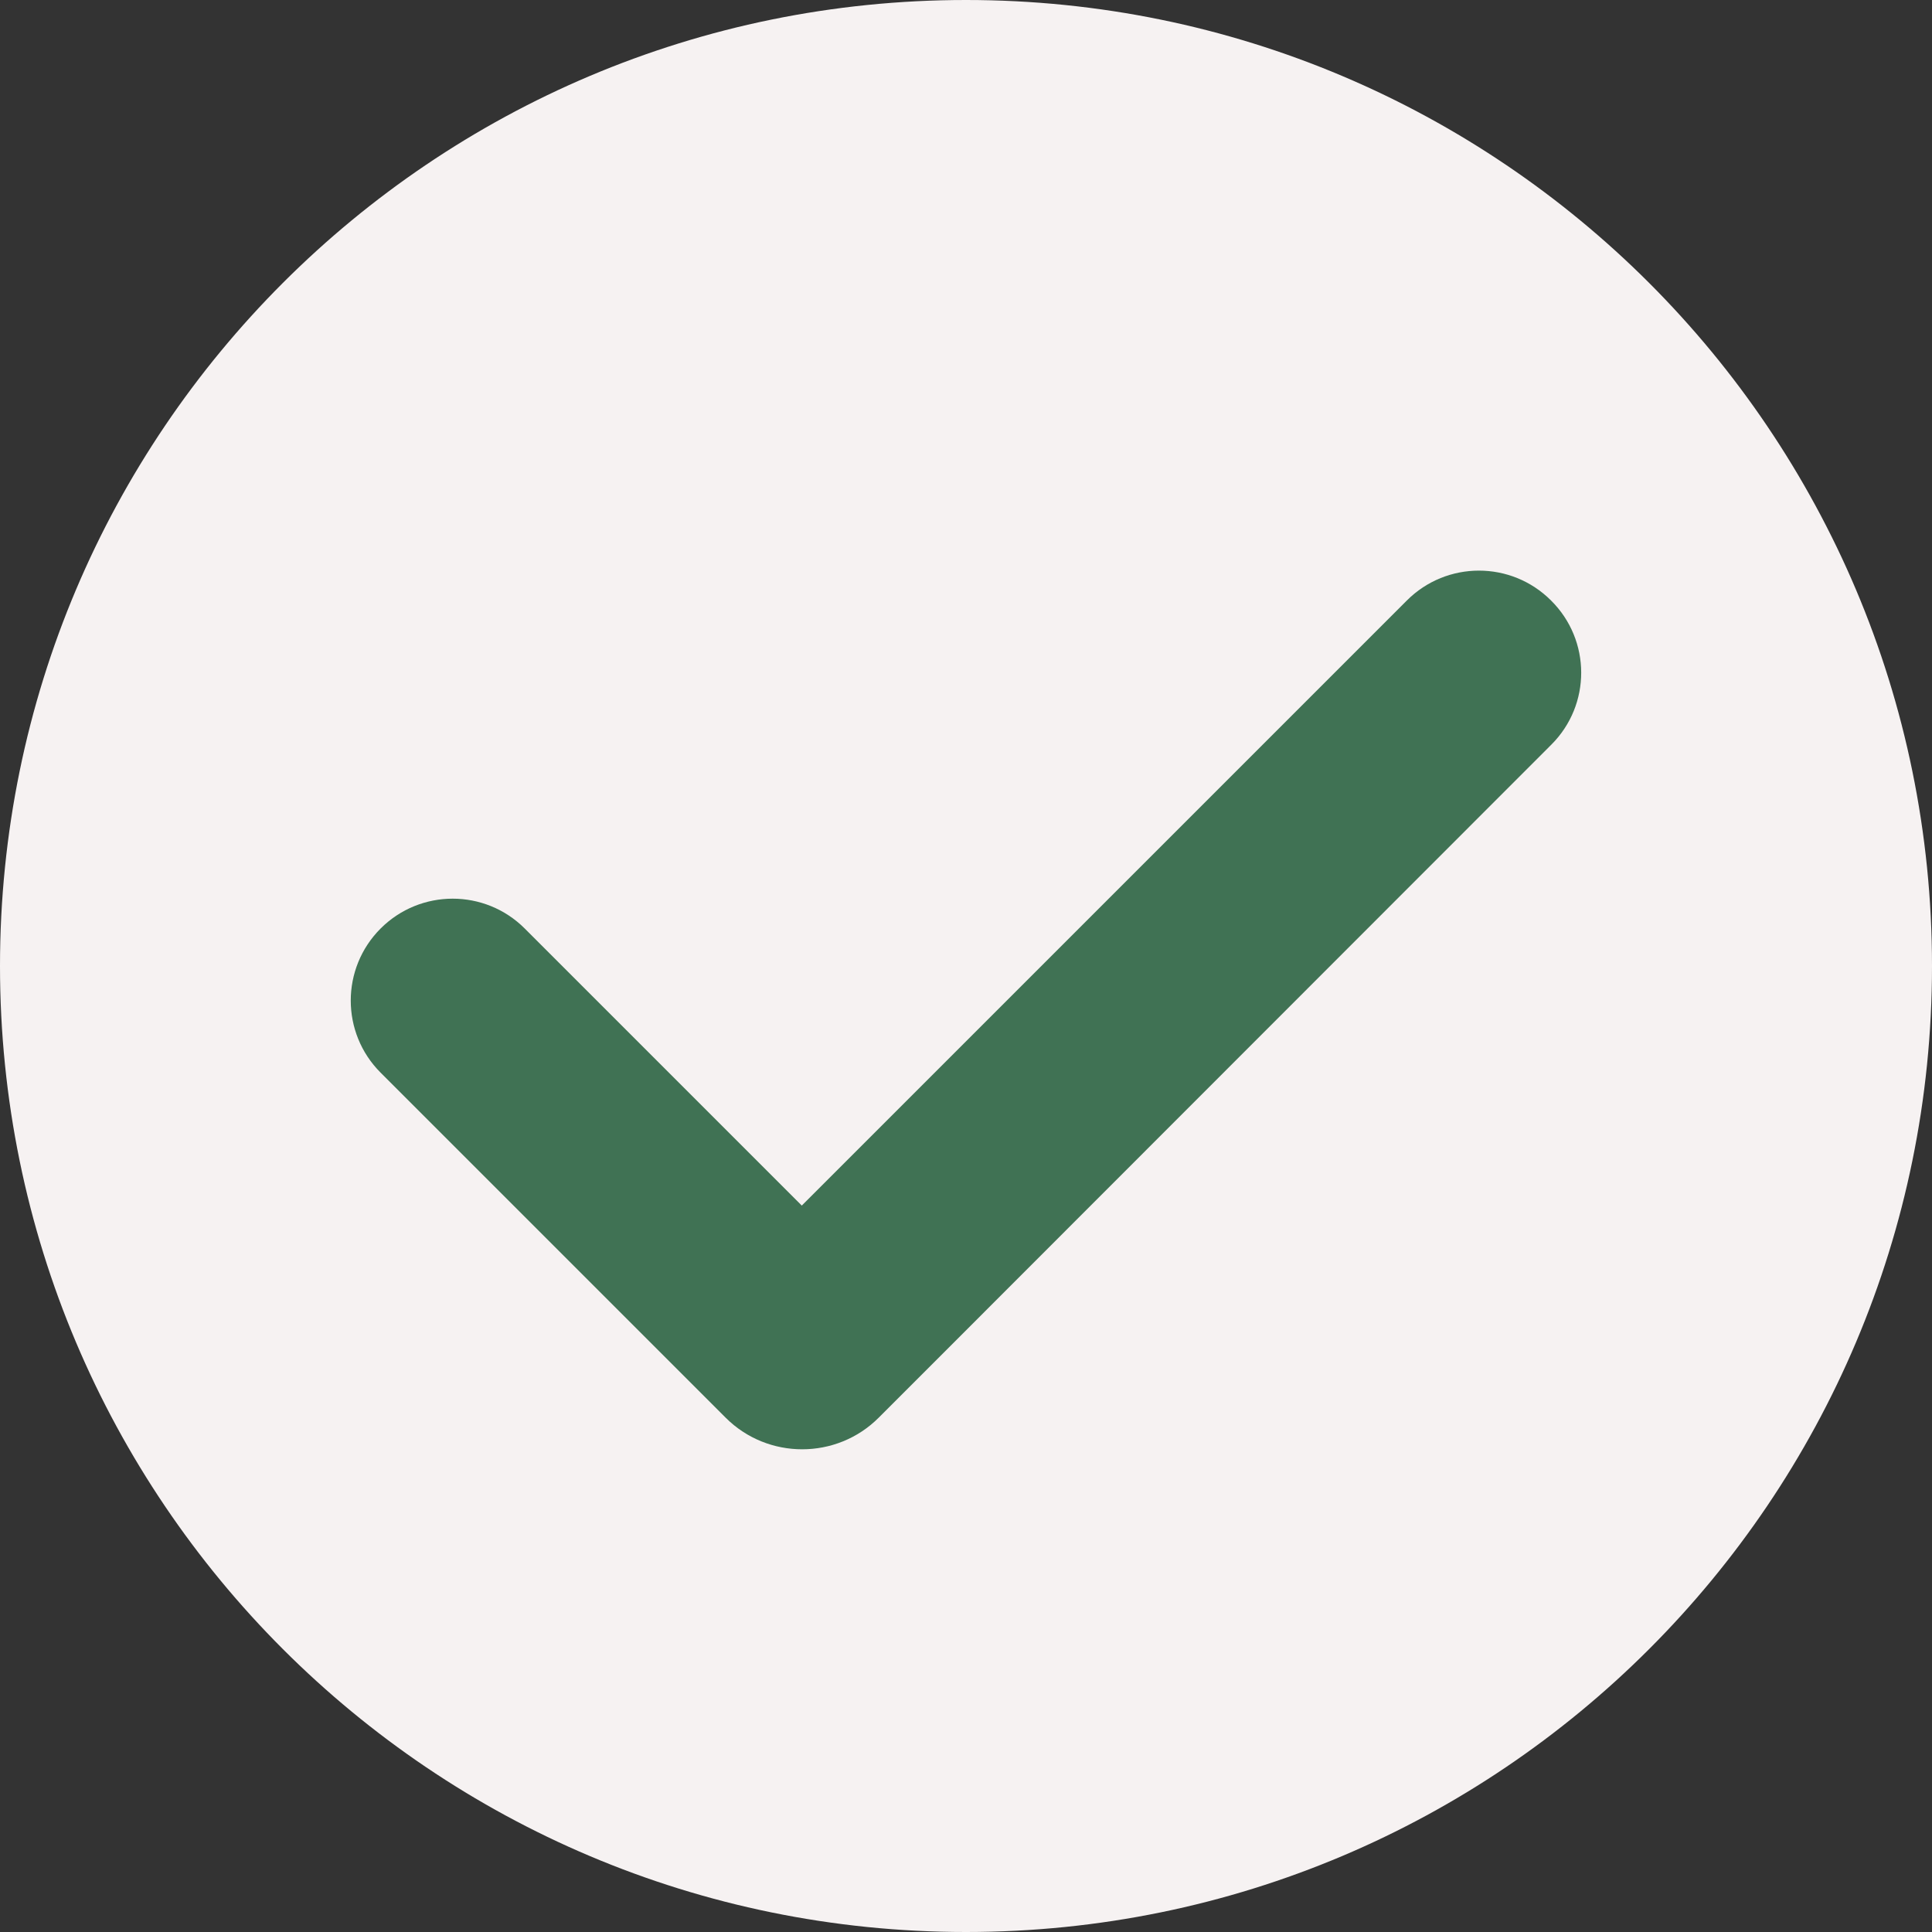
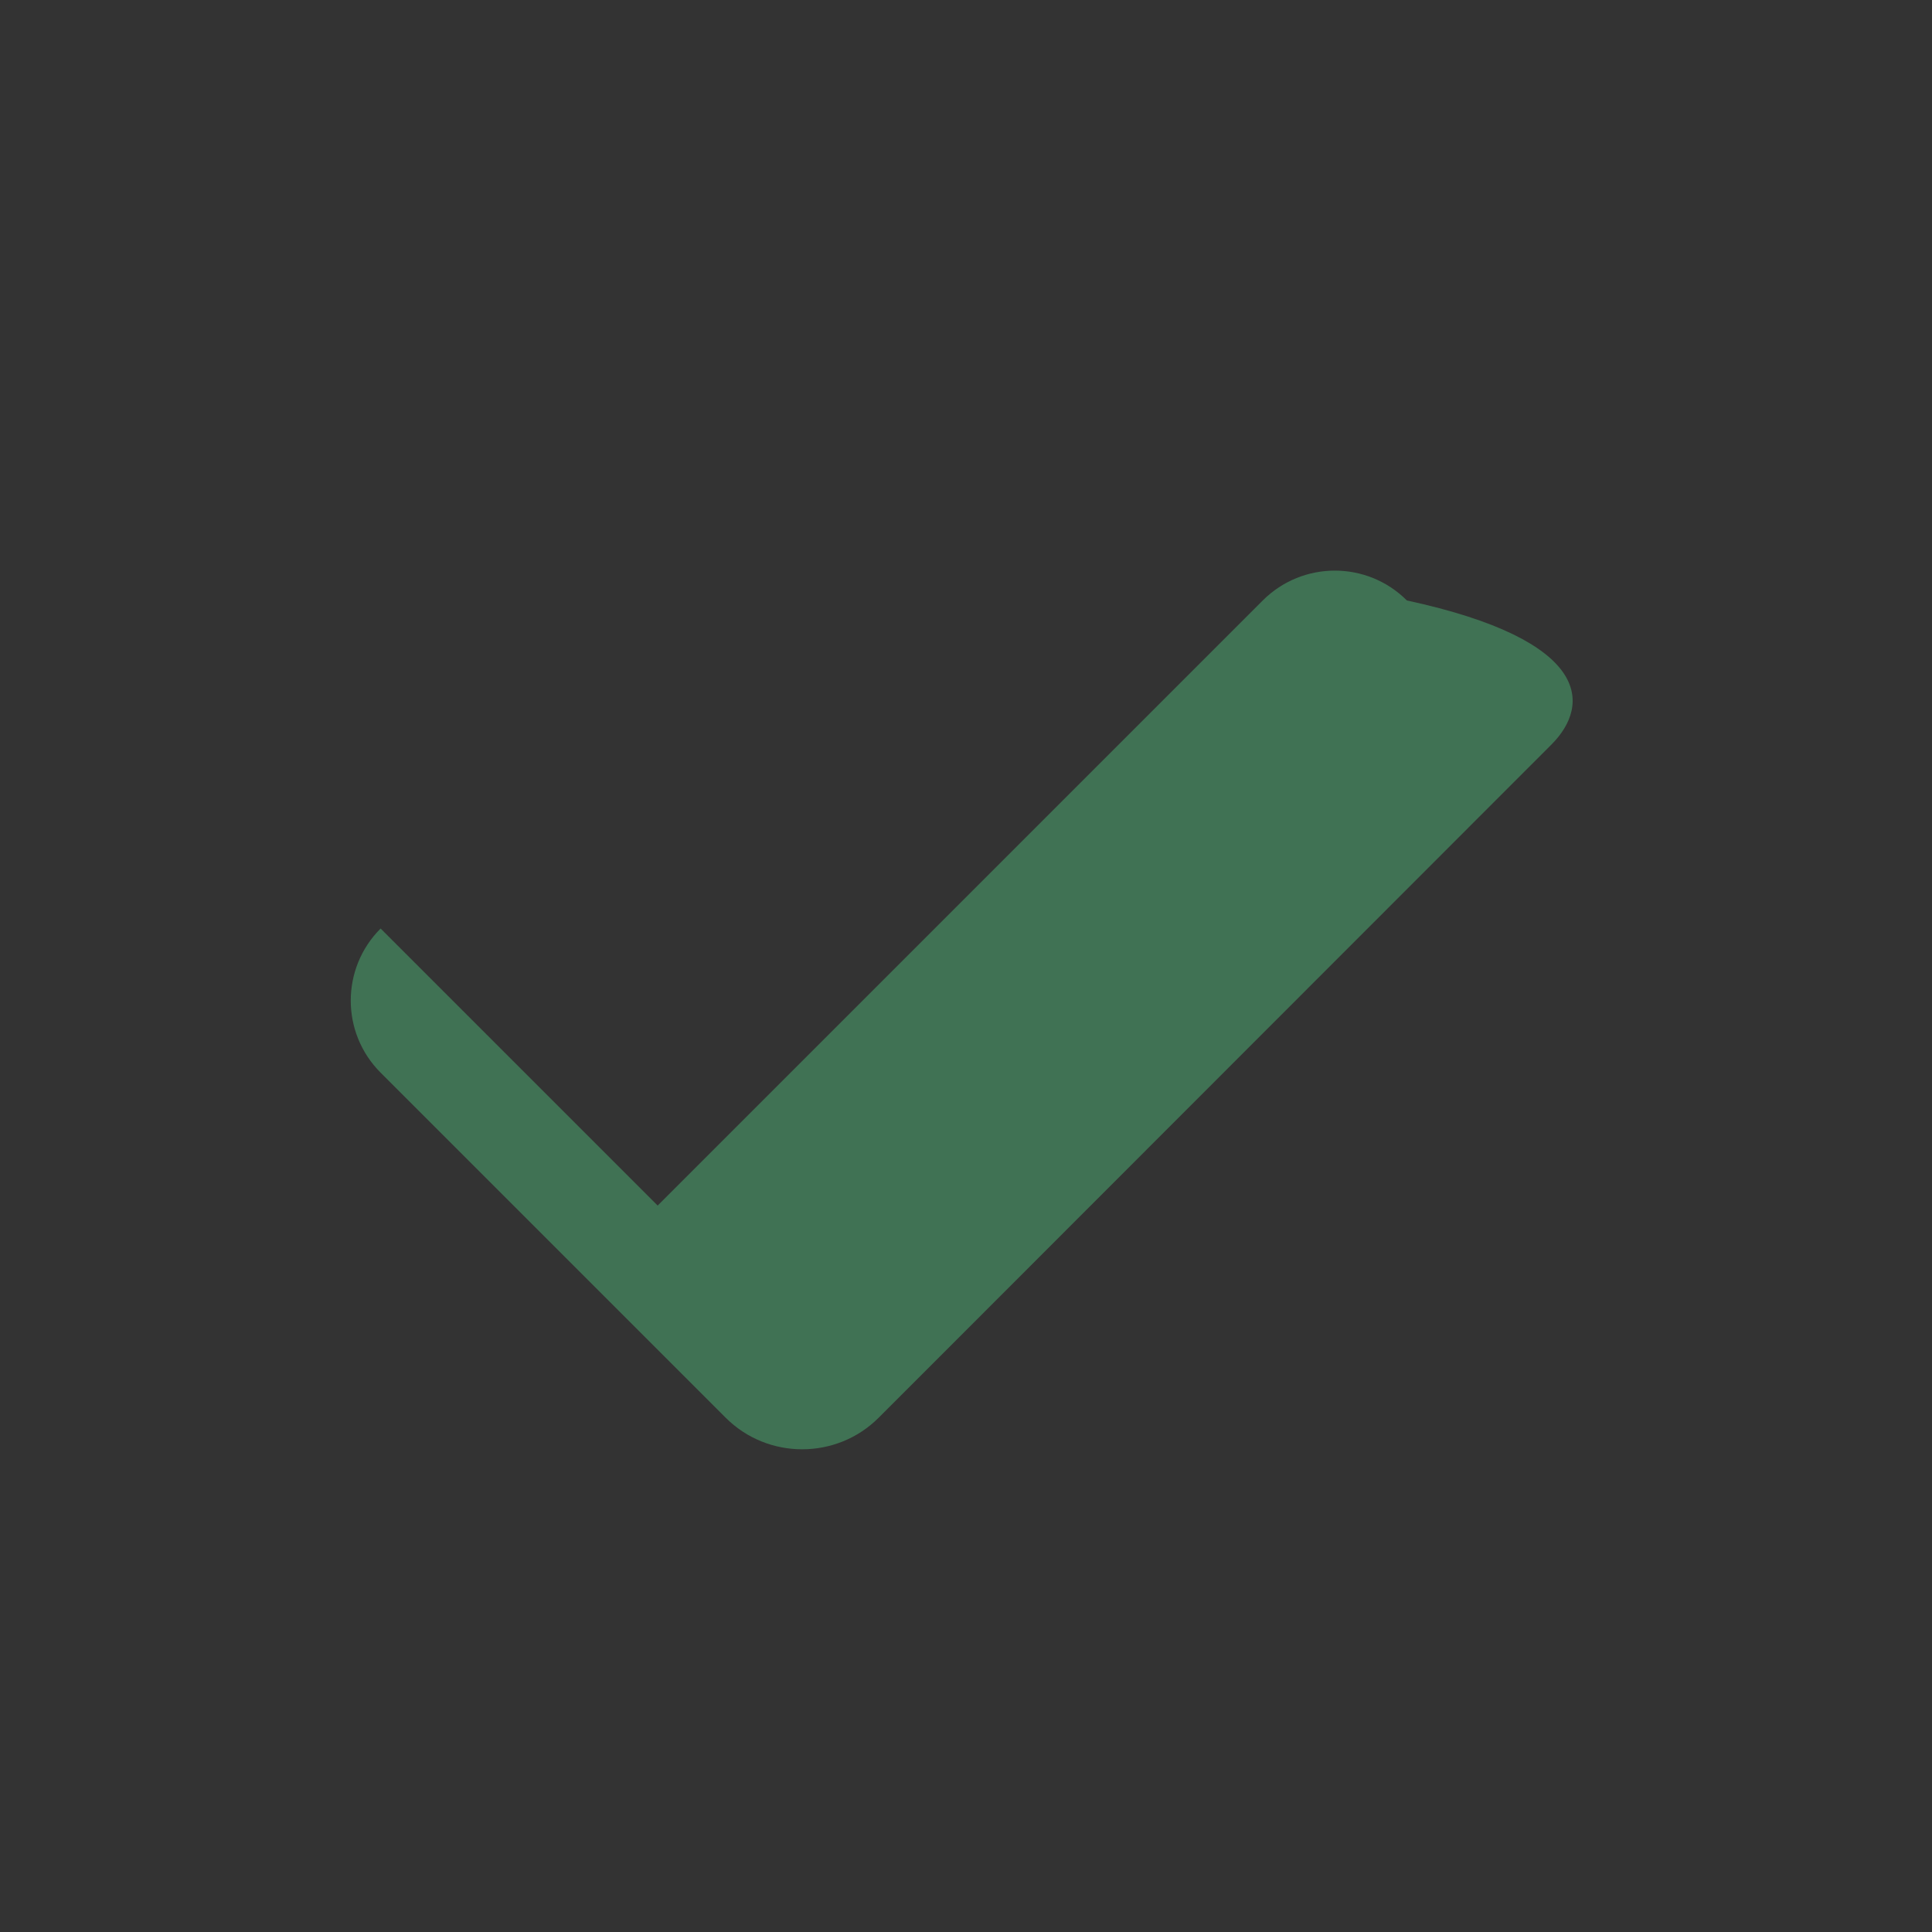
<svg xmlns="http://www.w3.org/2000/svg" fill="#000000" height="500" preserveAspectRatio="xMidYMid meet" version="1" viewBox="0.0 0.0 500.0 500.0" width="500" zoomAndPan="magnify">
  <rect x="0.0" y="0.0" width="500.0" height="500.0" fill="#333333" stroke="none" />
  <g id="change1_1">
-     <path d="M500,250c0,138.1-111.9,250-250,250S0,388.1,0,250S111.9,0,250,0S500,111.9,500,250z" fill="#f6f2f2" />
-   </g>
+     </g>
  <g id="change2_1">
-     <path d="M401.5,192.7L244.9,349.4l0,0l-17.5,17.5c-10.9,10.9-28.7,10.9-39.6,0l-89.3-89.3c-10.3-10.3-10.3-27,0-37.3 h0c10.3-10.3,27-10.3,37.3,0l71.7,71.7l156.6-156.6c10.3-10.3,27-10.3,37.3,0v0C411.8,165.7,411.8,182.4,401.5,192.7z" fill="#407254" />
+     <path d="M401.5,192.7L244.9,349.4l0,0l-17.5,17.5c-10.9,10.9-28.7,10.9-39.6,0l-89.3-89.3c-10.3-10.3-10.3-27,0-37.3 h0l71.7,71.7l156.6-156.6c10.3-10.3,27-10.3,37.3,0v0C411.8,165.7,411.8,182.4,401.5,192.7z" fill="#407254" />
  </g>
</svg>